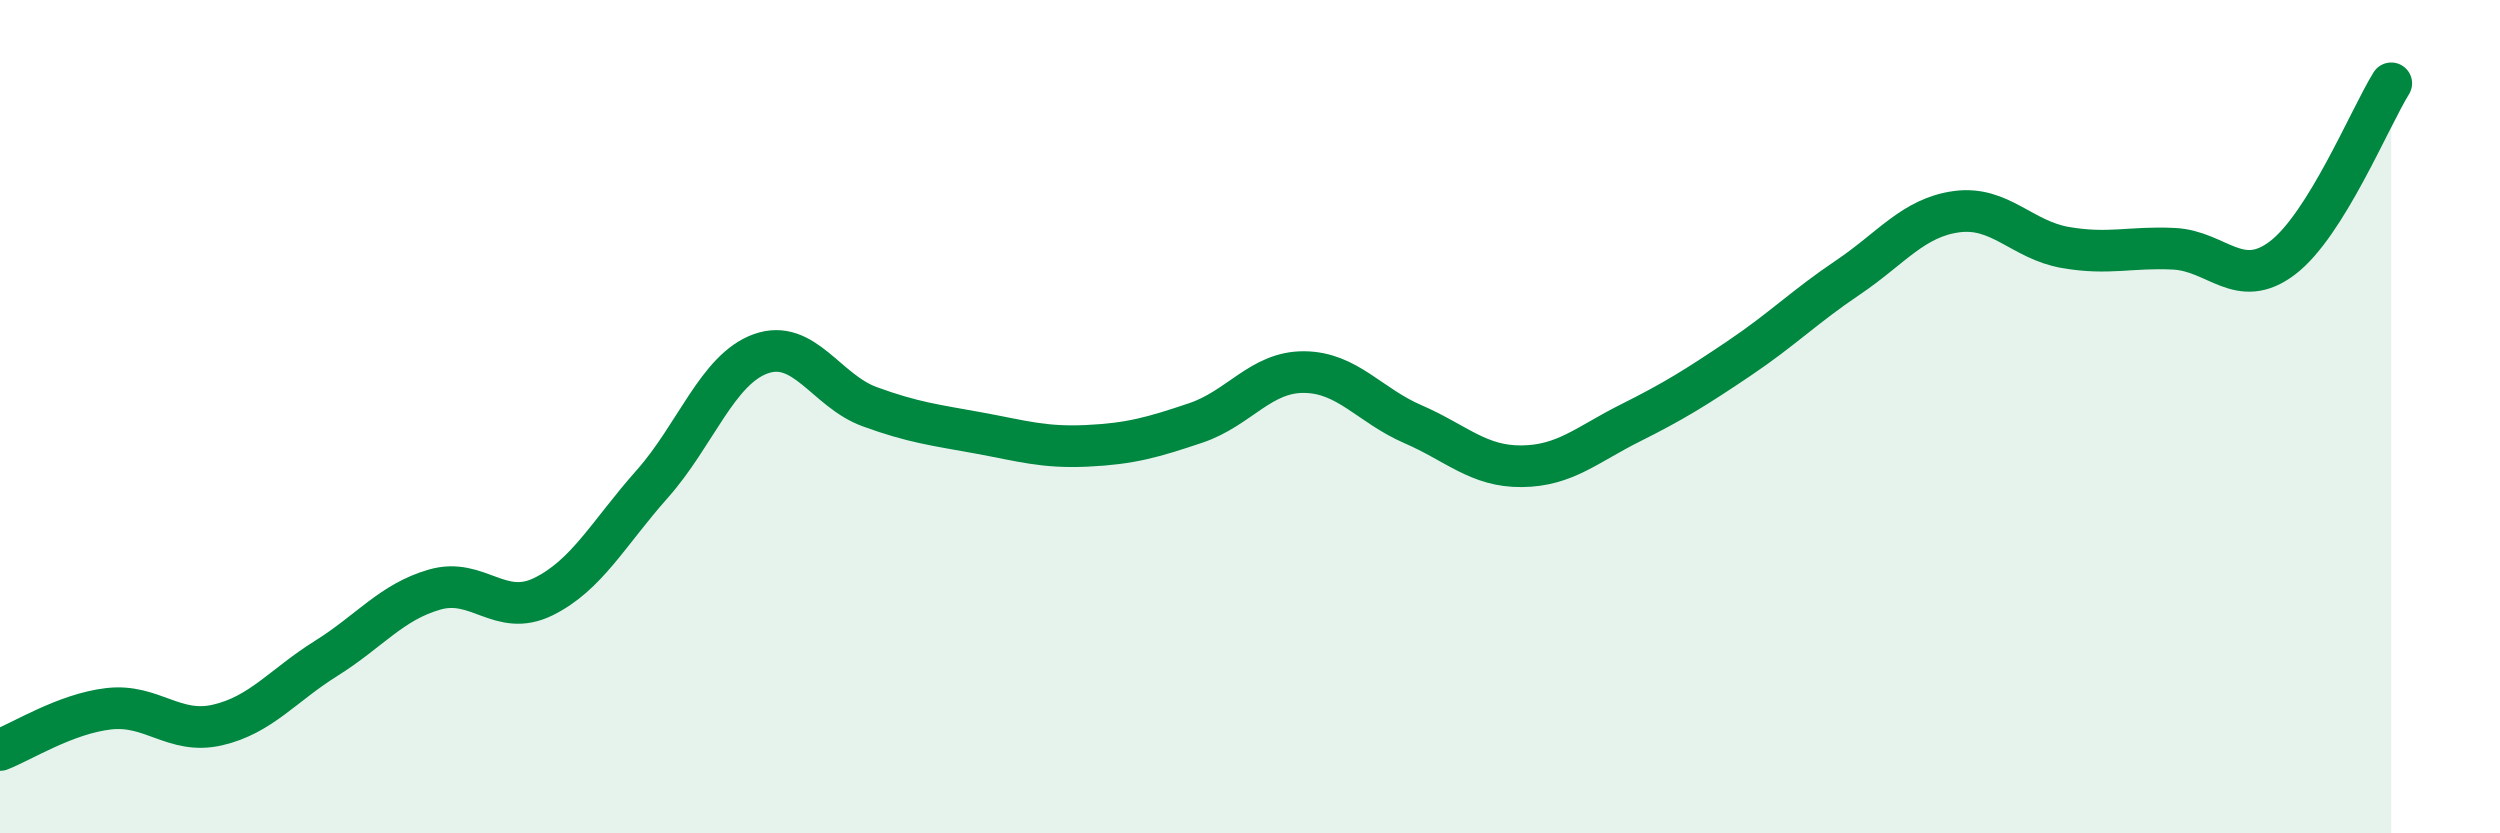
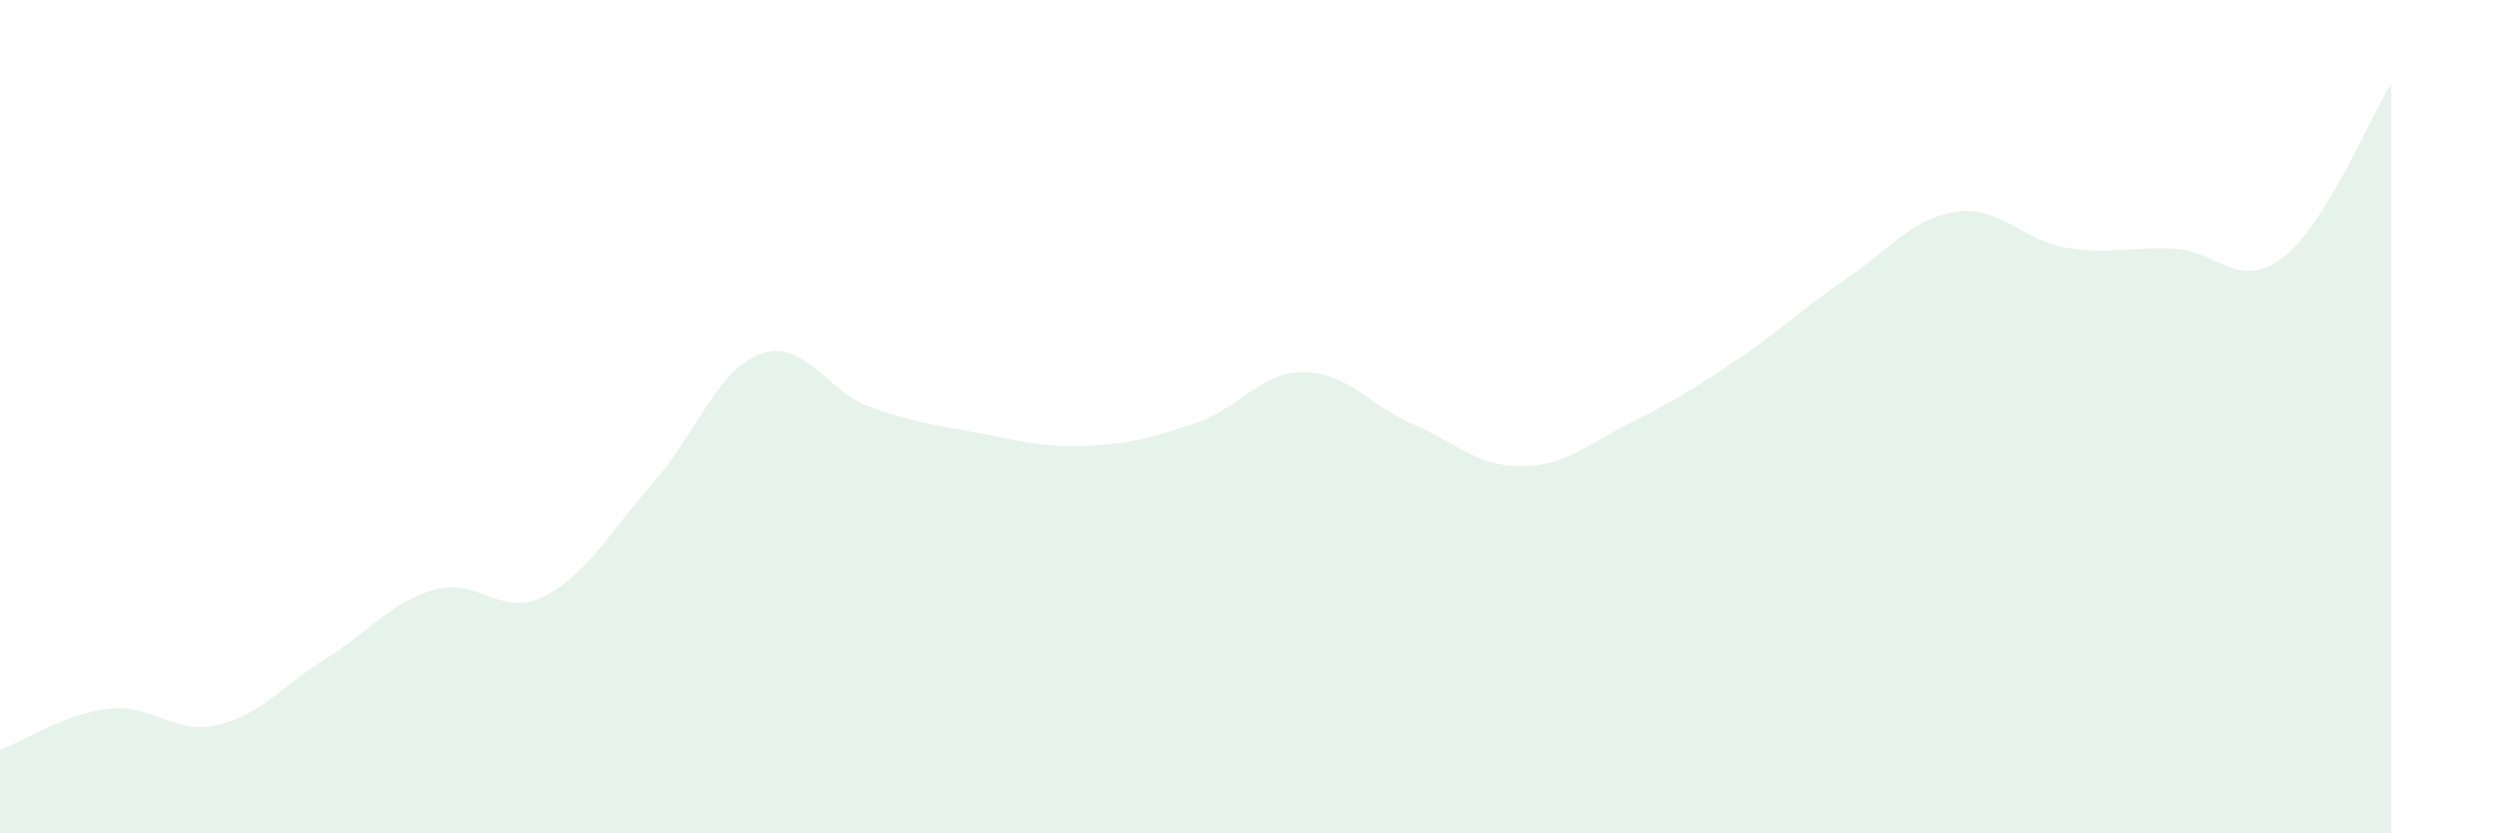
<svg xmlns="http://www.w3.org/2000/svg" width="60" height="20" viewBox="0 0 60 20">
  <path d="M 0,18 C 0.52,17.8 1.57,17.13 2.61,17.01 C 3.65,16.89 4.18,17.64 5.22,17.4 C 6.26,17.16 6.79,16.45 7.83,15.8 C 8.87,15.15 9.39,14.45 10.43,14.15 C 11.47,13.85 12,14.83 13.04,14.32 C 14.08,13.81 14.61,12.79 15.65,11.62 C 16.69,10.45 17.22,8.86 18.26,8.49 C 19.3,8.12 19.83,9.38 20.87,9.76 C 21.91,10.14 22.44,10.2 23.48,10.39 C 24.52,10.58 25.05,10.75 26.09,10.7 C 27.13,10.65 27.66,10.5 28.7,10.15 C 29.74,9.8 30.26,8.92 31.3,8.93 C 32.34,8.94 32.87,9.73 33.91,10.18 C 34.95,10.63 35.48,11.2 36.52,11.19 C 37.56,11.18 38.09,10.67 39.13,10.15 C 40.17,9.63 40.7,9.3 41.74,8.6 C 42.78,7.9 43.31,7.36 44.35,6.66 C 45.39,5.96 45.92,5.22 46.96,5.08 C 48,4.94 48.53,5.76 49.57,5.94 C 50.61,6.12 51.13,5.92 52.17,5.97 C 53.21,6.02 53.74,6.98 54.78,6.19 C 55.82,5.4 56.87,2.84 57.39,2L57.39 20L0 20Z" fill="#008740" opacity="0.1" stroke-linecap="round" stroke-linejoin="round" />
-   <path d="M 0,18 C 0.52,17.8 1.57,17.13 2.61,17.01 C 3.65,16.89 4.18,17.64 5.22,17.4 C 6.26,17.16 6.79,16.45 7.83,15.8 C 8.87,15.15 9.39,14.45 10.43,14.15 C 11.47,13.85 12,14.83 13.04,14.32 C 14.08,13.81 14.61,12.79 15.65,11.62 C 16.69,10.45 17.22,8.86 18.26,8.49 C 19.3,8.12 19.83,9.38 20.87,9.76 C 21.91,10.14 22.44,10.2 23.48,10.39 C 24.52,10.58 25.05,10.75 26.09,10.7 C 27.13,10.65 27.66,10.5 28.7,10.15 C 29.74,9.8 30.26,8.92 31.3,8.93 C 32.34,8.94 32.87,9.73 33.91,10.18 C 34.95,10.63 35.48,11.2 36.52,11.19 C 37.56,11.18 38.09,10.67 39.13,10.15 C 40.17,9.63 40.7,9.3 41.74,8.6 C 42.78,7.9 43.31,7.36 44.35,6.66 C 45.39,5.96 45.92,5.22 46.96,5.08 C 48,4.94 48.53,5.76 49.57,5.94 C 50.61,6.12 51.13,5.92 52.17,5.97 C 53.21,6.02 53.74,6.98 54.78,6.19 C 55.82,5.4 56.87,2.84 57.39,2" stroke="#008740" stroke-width="1" fill="none" stroke-linecap="round" stroke-linejoin="round" />
</svg>